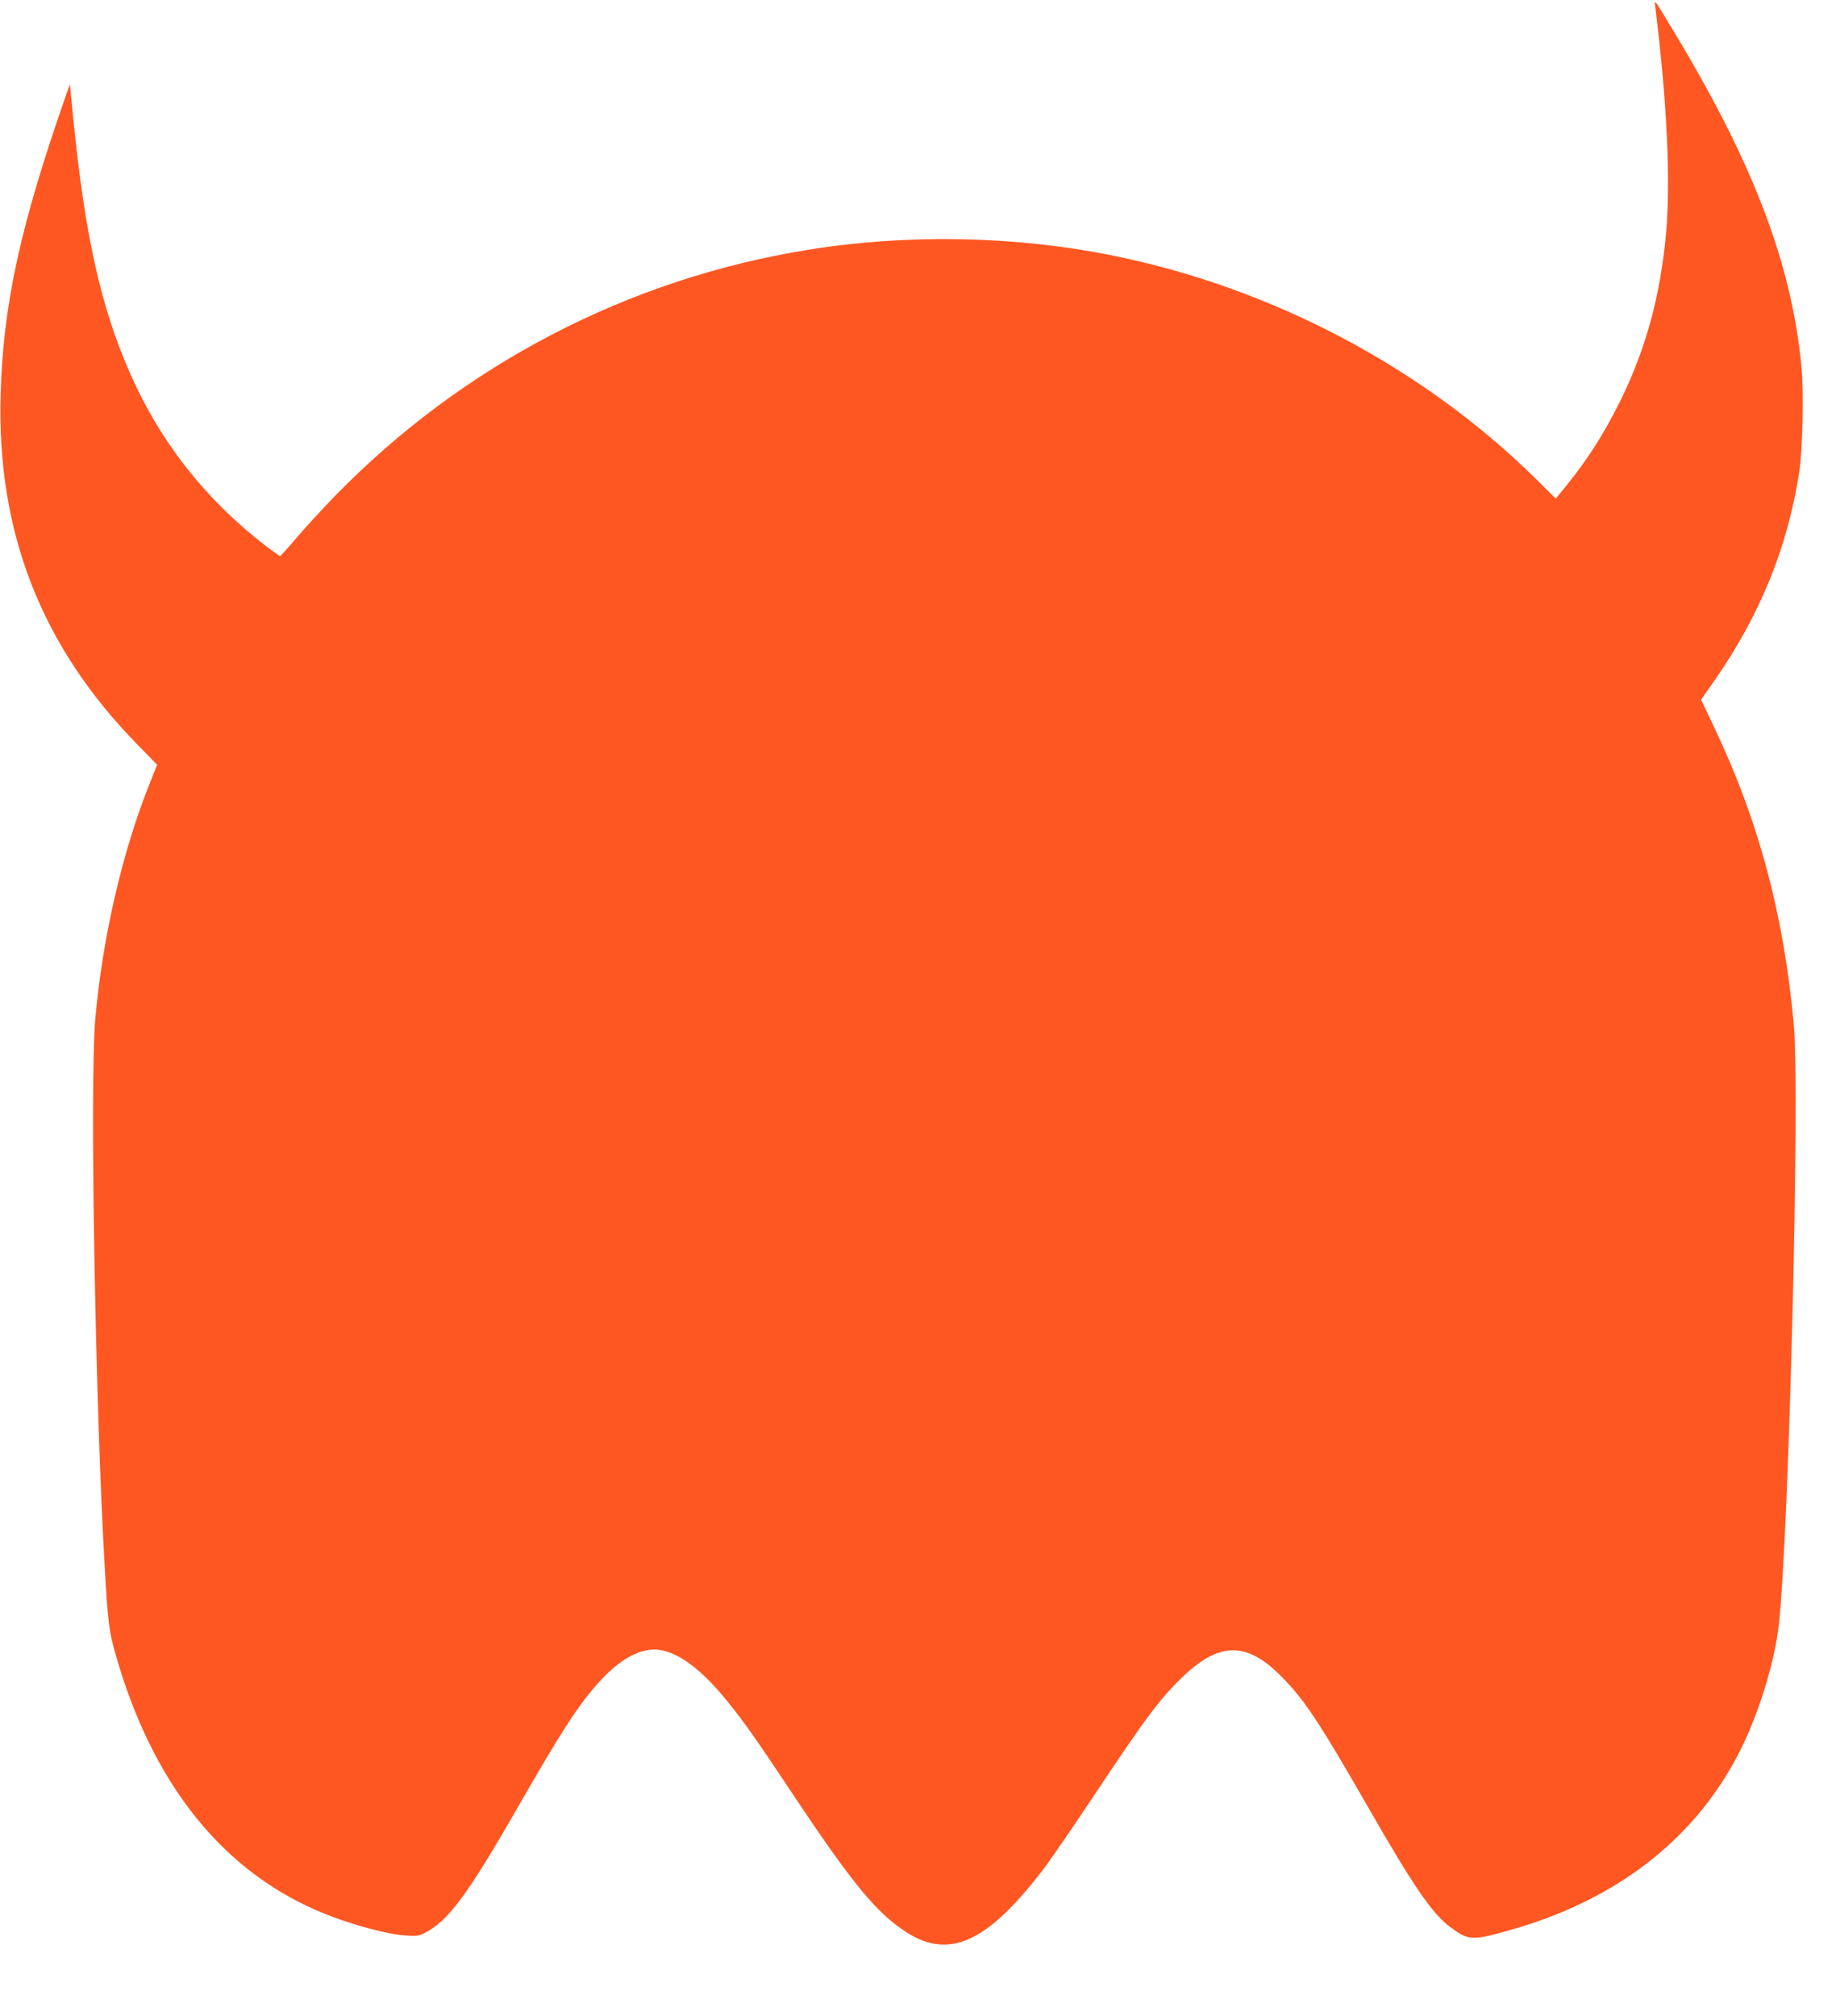
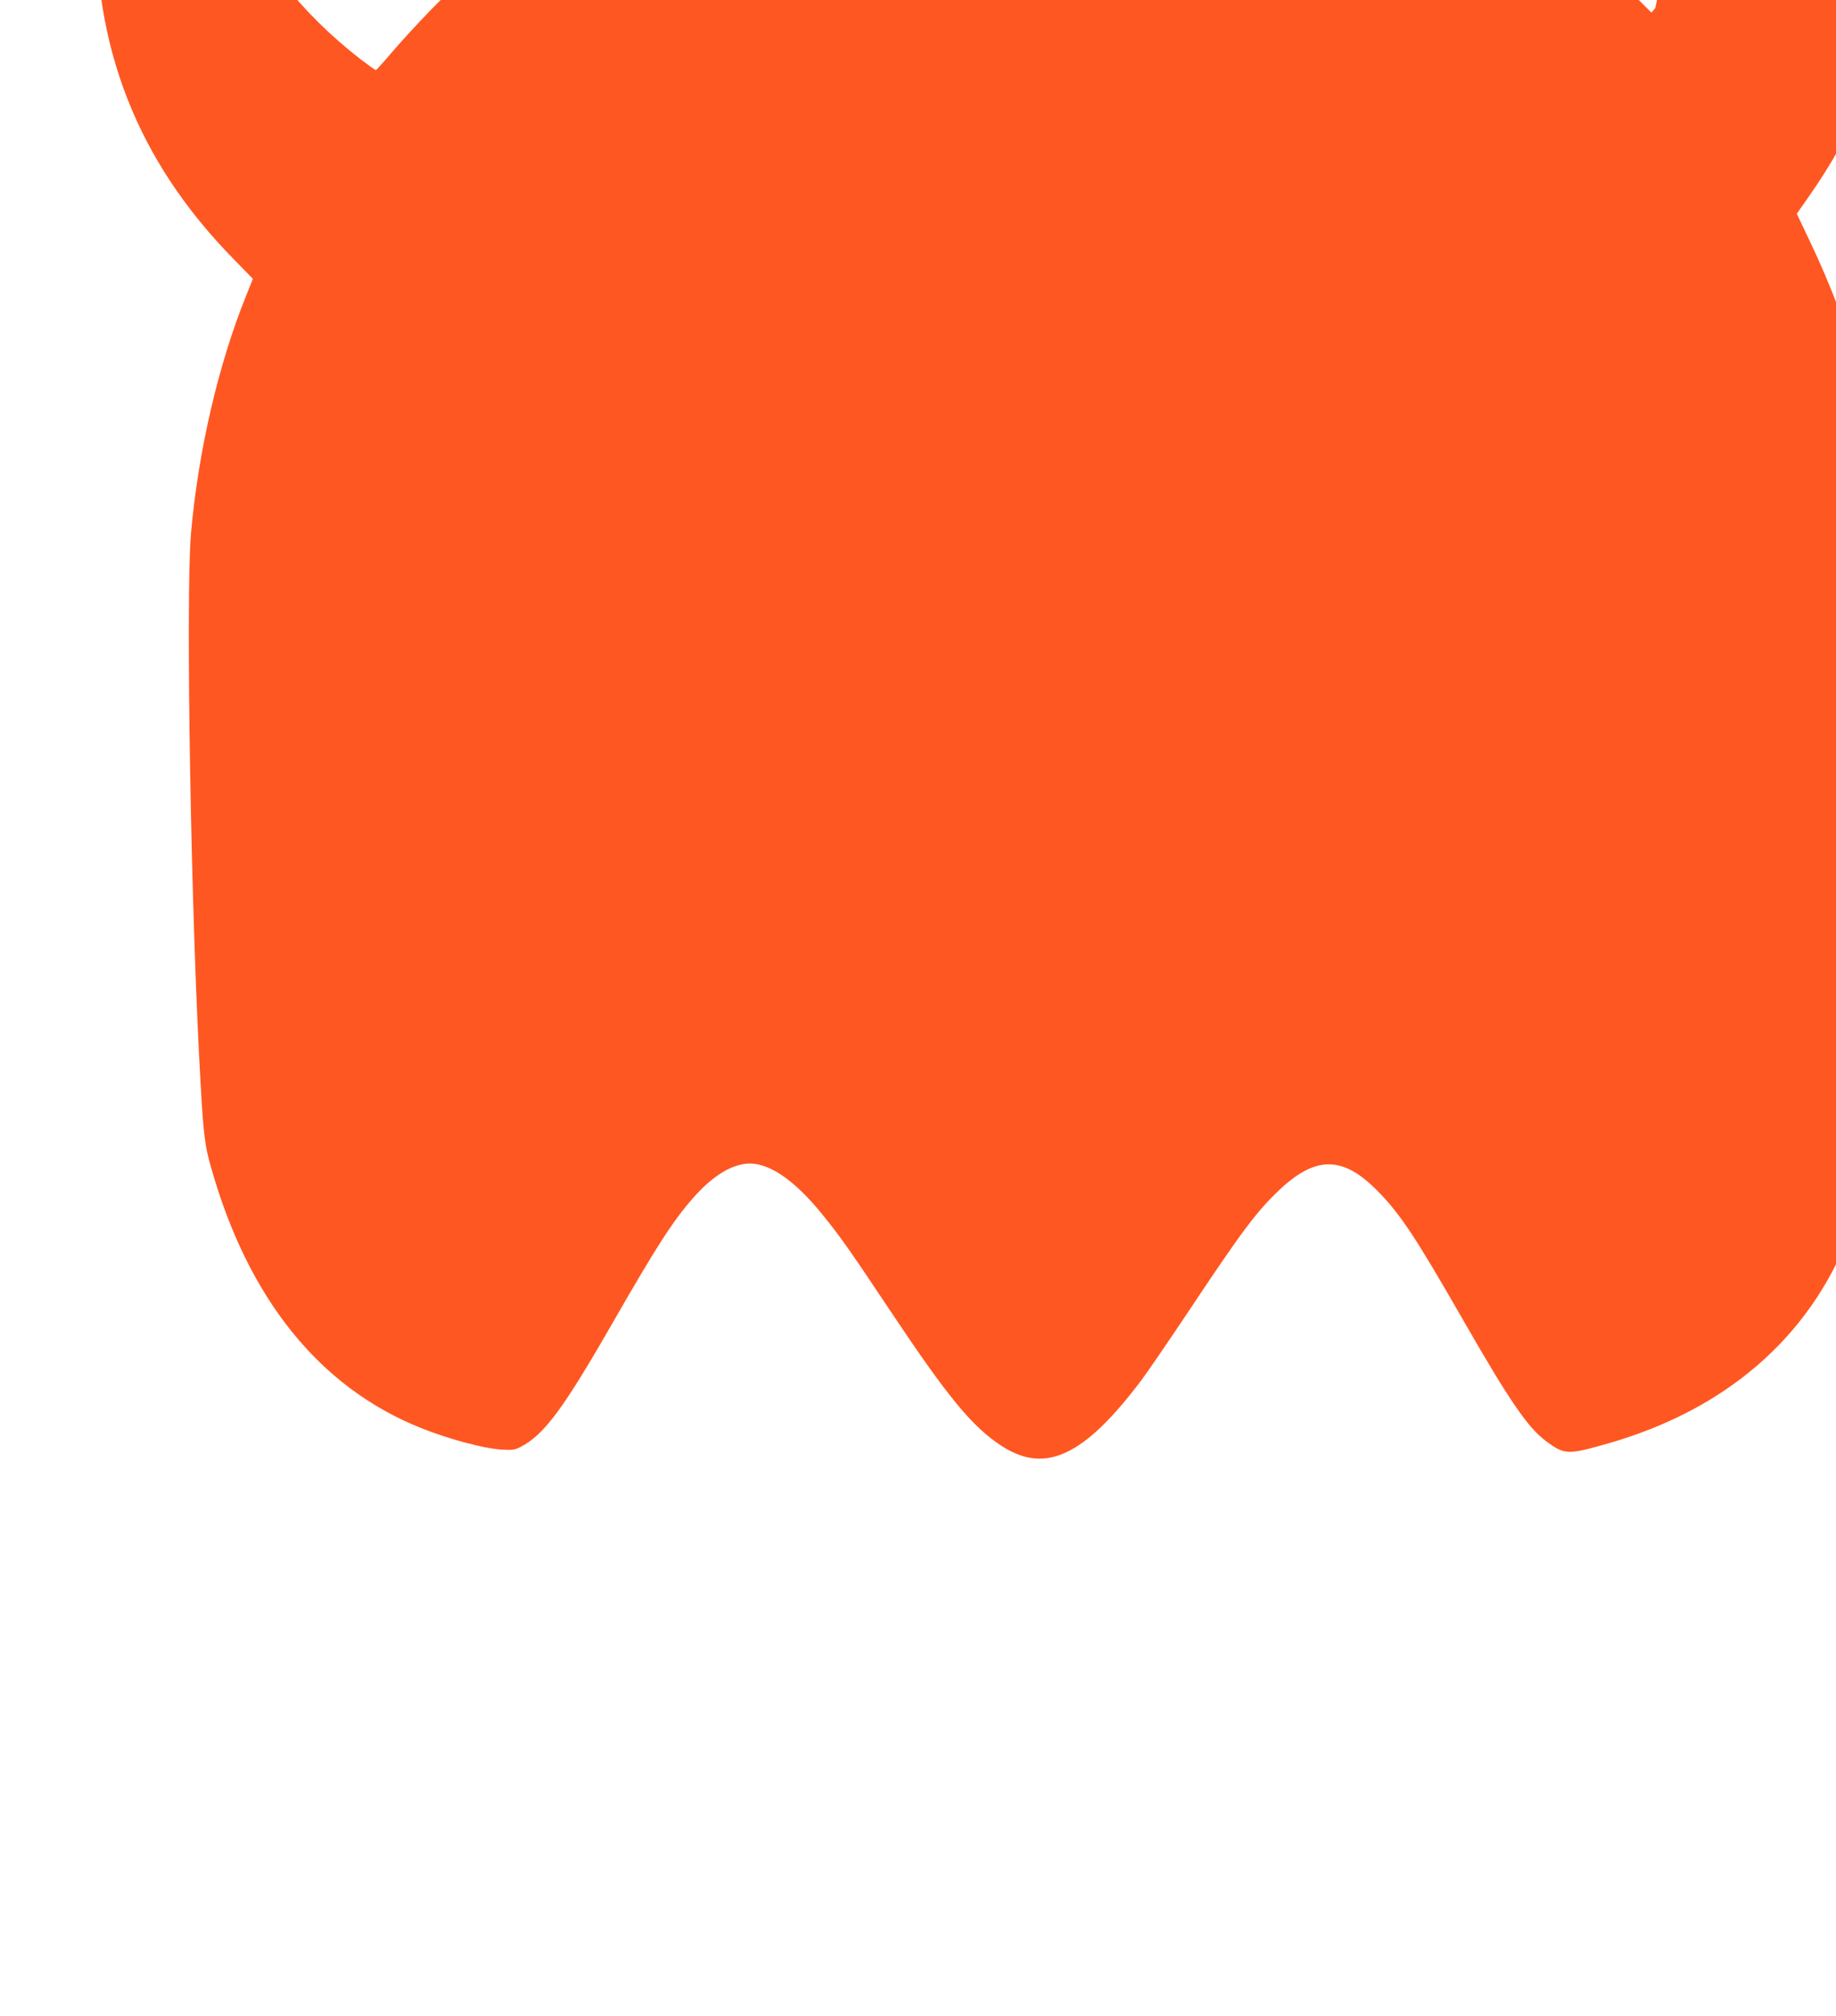
<svg xmlns="http://www.w3.org/2000/svg" version="1.0" width="1166pt" height="1280pt" viewBox="0 0 1166 1280" preserveAspectRatio="xMidYMid meet">
  <g transform="translate(0,1280) scale(0.1,-0.1)" fill="#ff5722" stroke="none">
-     <path d="M10513 12750 c74 -597 97 -1095 68 -1430 -36 -394 -127 -730 -286 -1055 -110 -225 -229 -408 -390 -600 l-25 -30 -127 126 c-716 705 -1669 1209 -2678 1415 -623 127 -1311 141 -1944 38 -1144 -184 -2195 -732 -3006 -1565 -82 -85 -193 -205 -245 -267 -52 -61 -98 -112 -101 -112 -4 0 -47 31 -96 68 -383 297 -665 657 -858 1094 -184 419 -285 870 -359 1608 l-22 225 -18 -50 c-295 -839 -406 -1344 -422 -1920 -25 -874 259 -1601 872 -2225 l122 -125 -44 -110 c-176 -436 -303 -985 -349 -1505 -35 -408 0 -2457 61 -3493 18 -323 27 -396 65 -528 235 -837 690 -1402 1336 -1660 173 -69 395 -129 508 -136 68 -5 87 -2 120 15 152 77 274 242 595 802 272 473 374 632 502 778 116 132 228 206 335 219 137 16 305 -95 492 -327 108 -133 182 -238 426 -605 369 -553 523 -740 711 -861 277 -178 523 -61 886 421 41 55 175 251 298 435 340 511 429 630 576 770 230 218 403 218 619 0 148 -148 244 -293 556 -837 286 -498 403 -669 516 -754 120 -90 139 -91 395 -18 747 213 1277 670 1532 1322 87 220 146 448 165 632 64 619 132 3368 93 3790 -64 704 -226 1305 -512 1901 l-77 162 79 113 c293 418 470 851 544 1329 22 143 30 506 15 667 -60 643 -296 1272 -784 2088 -66 110 -126 209 -134 220 -14 18 -15 17 -10 -25z" />
+     <path d="M10513 12750 l-25 -30 -127 126 c-716 705 -1669 1209 -2678 1415 -623 127 -1311 141 -1944 38 -1144 -184 -2195 -732 -3006 -1565 -82 -85 -193 -205 -245 -267 -52 -61 -98 -112 -101 -112 -4 0 -47 31 -96 68 -383 297 -665 657 -858 1094 -184 419 -285 870 -359 1608 l-22 225 -18 -50 c-295 -839 -406 -1344 -422 -1920 -25 -874 259 -1601 872 -2225 l122 -125 -44 -110 c-176 -436 -303 -985 -349 -1505 -35 -408 0 -2457 61 -3493 18 -323 27 -396 65 -528 235 -837 690 -1402 1336 -1660 173 -69 395 -129 508 -136 68 -5 87 -2 120 15 152 77 274 242 595 802 272 473 374 632 502 778 116 132 228 206 335 219 137 16 305 -95 492 -327 108 -133 182 -238 426 -605 369 -553 523 -740 711 -861 277 -178 523 -61 886 421 41 55 175 251 298 435 340 511 429 630 576 770 230 218 403 218 619 0 148 -148 244 -293 556 -837 286 -498 403 -669 516 -754 120 -90 139 -91 395 -18 747 213 1277 670 1532 1322 87 220 146 448 165 632 64 619 132 3368 93 3790 -64 704 -226 1305 -512 1901 l-77 162 79 113 c293 418 470 851 544 1329 22 143 30 506 15 667 -60 643 -296 1272 -784 2088 -66 110 -126 209 -134 220 -14 18 -15 17 -10 -25z" />
  </g>
</svg>